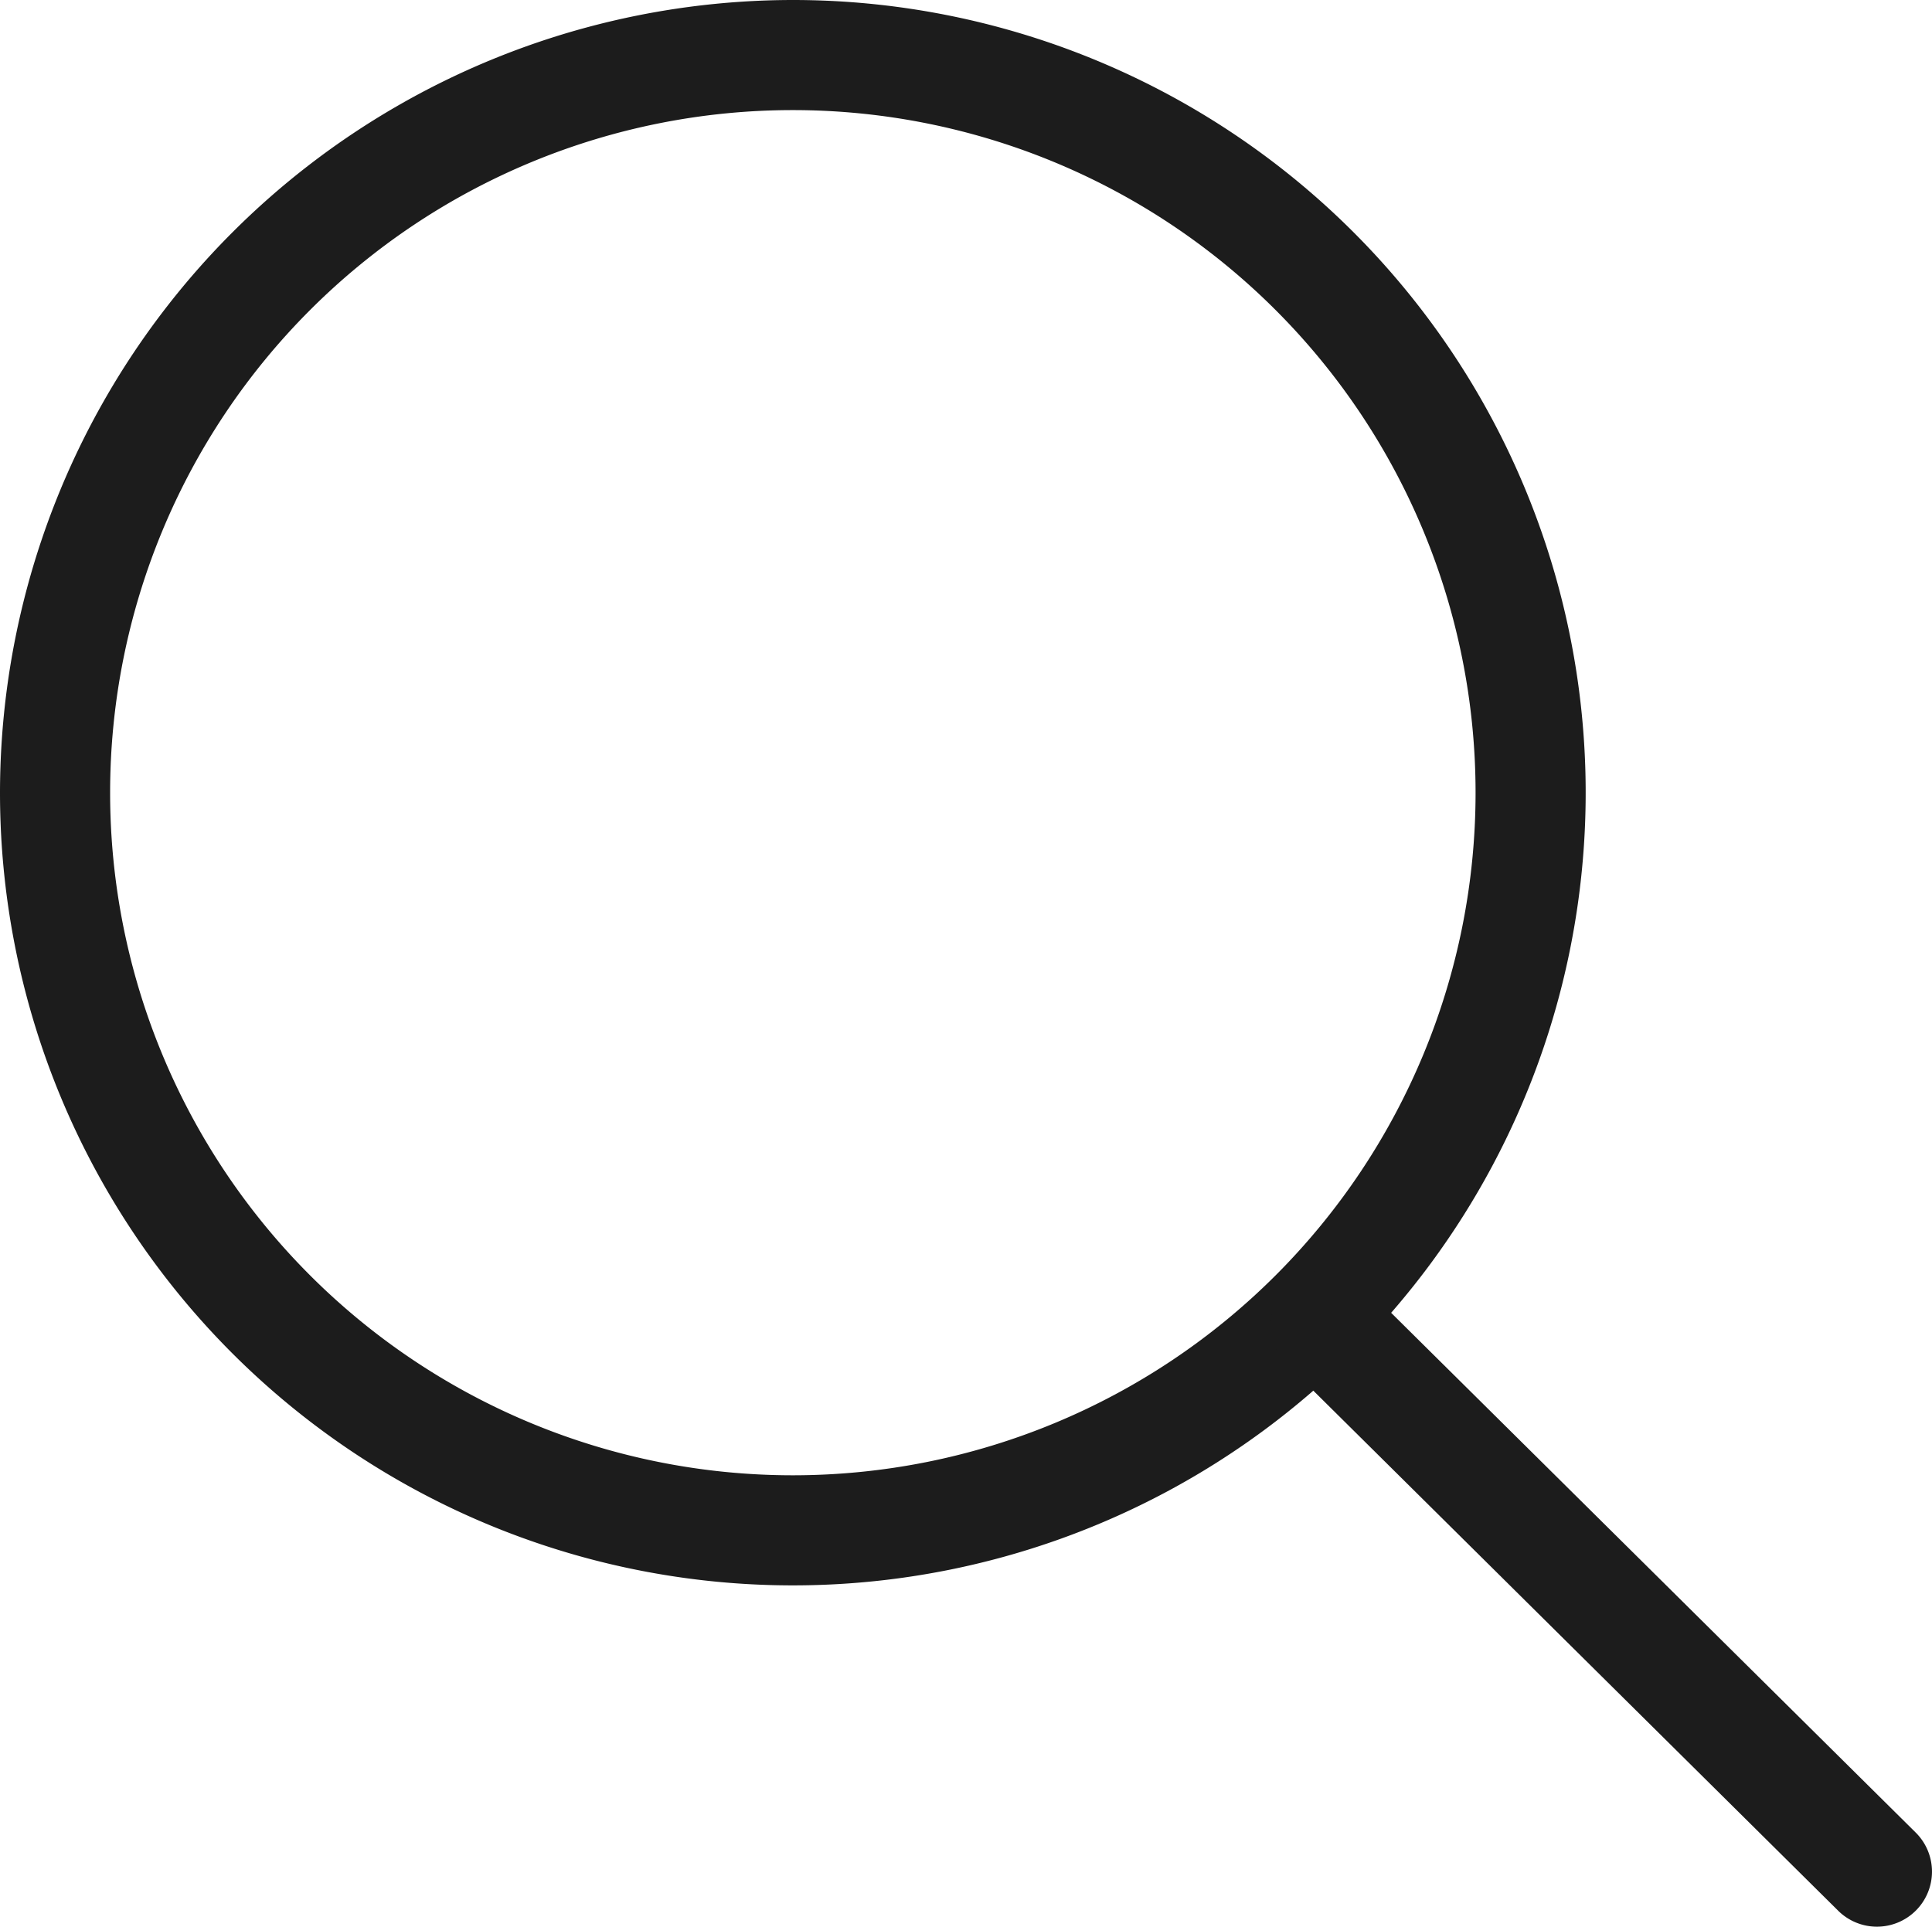
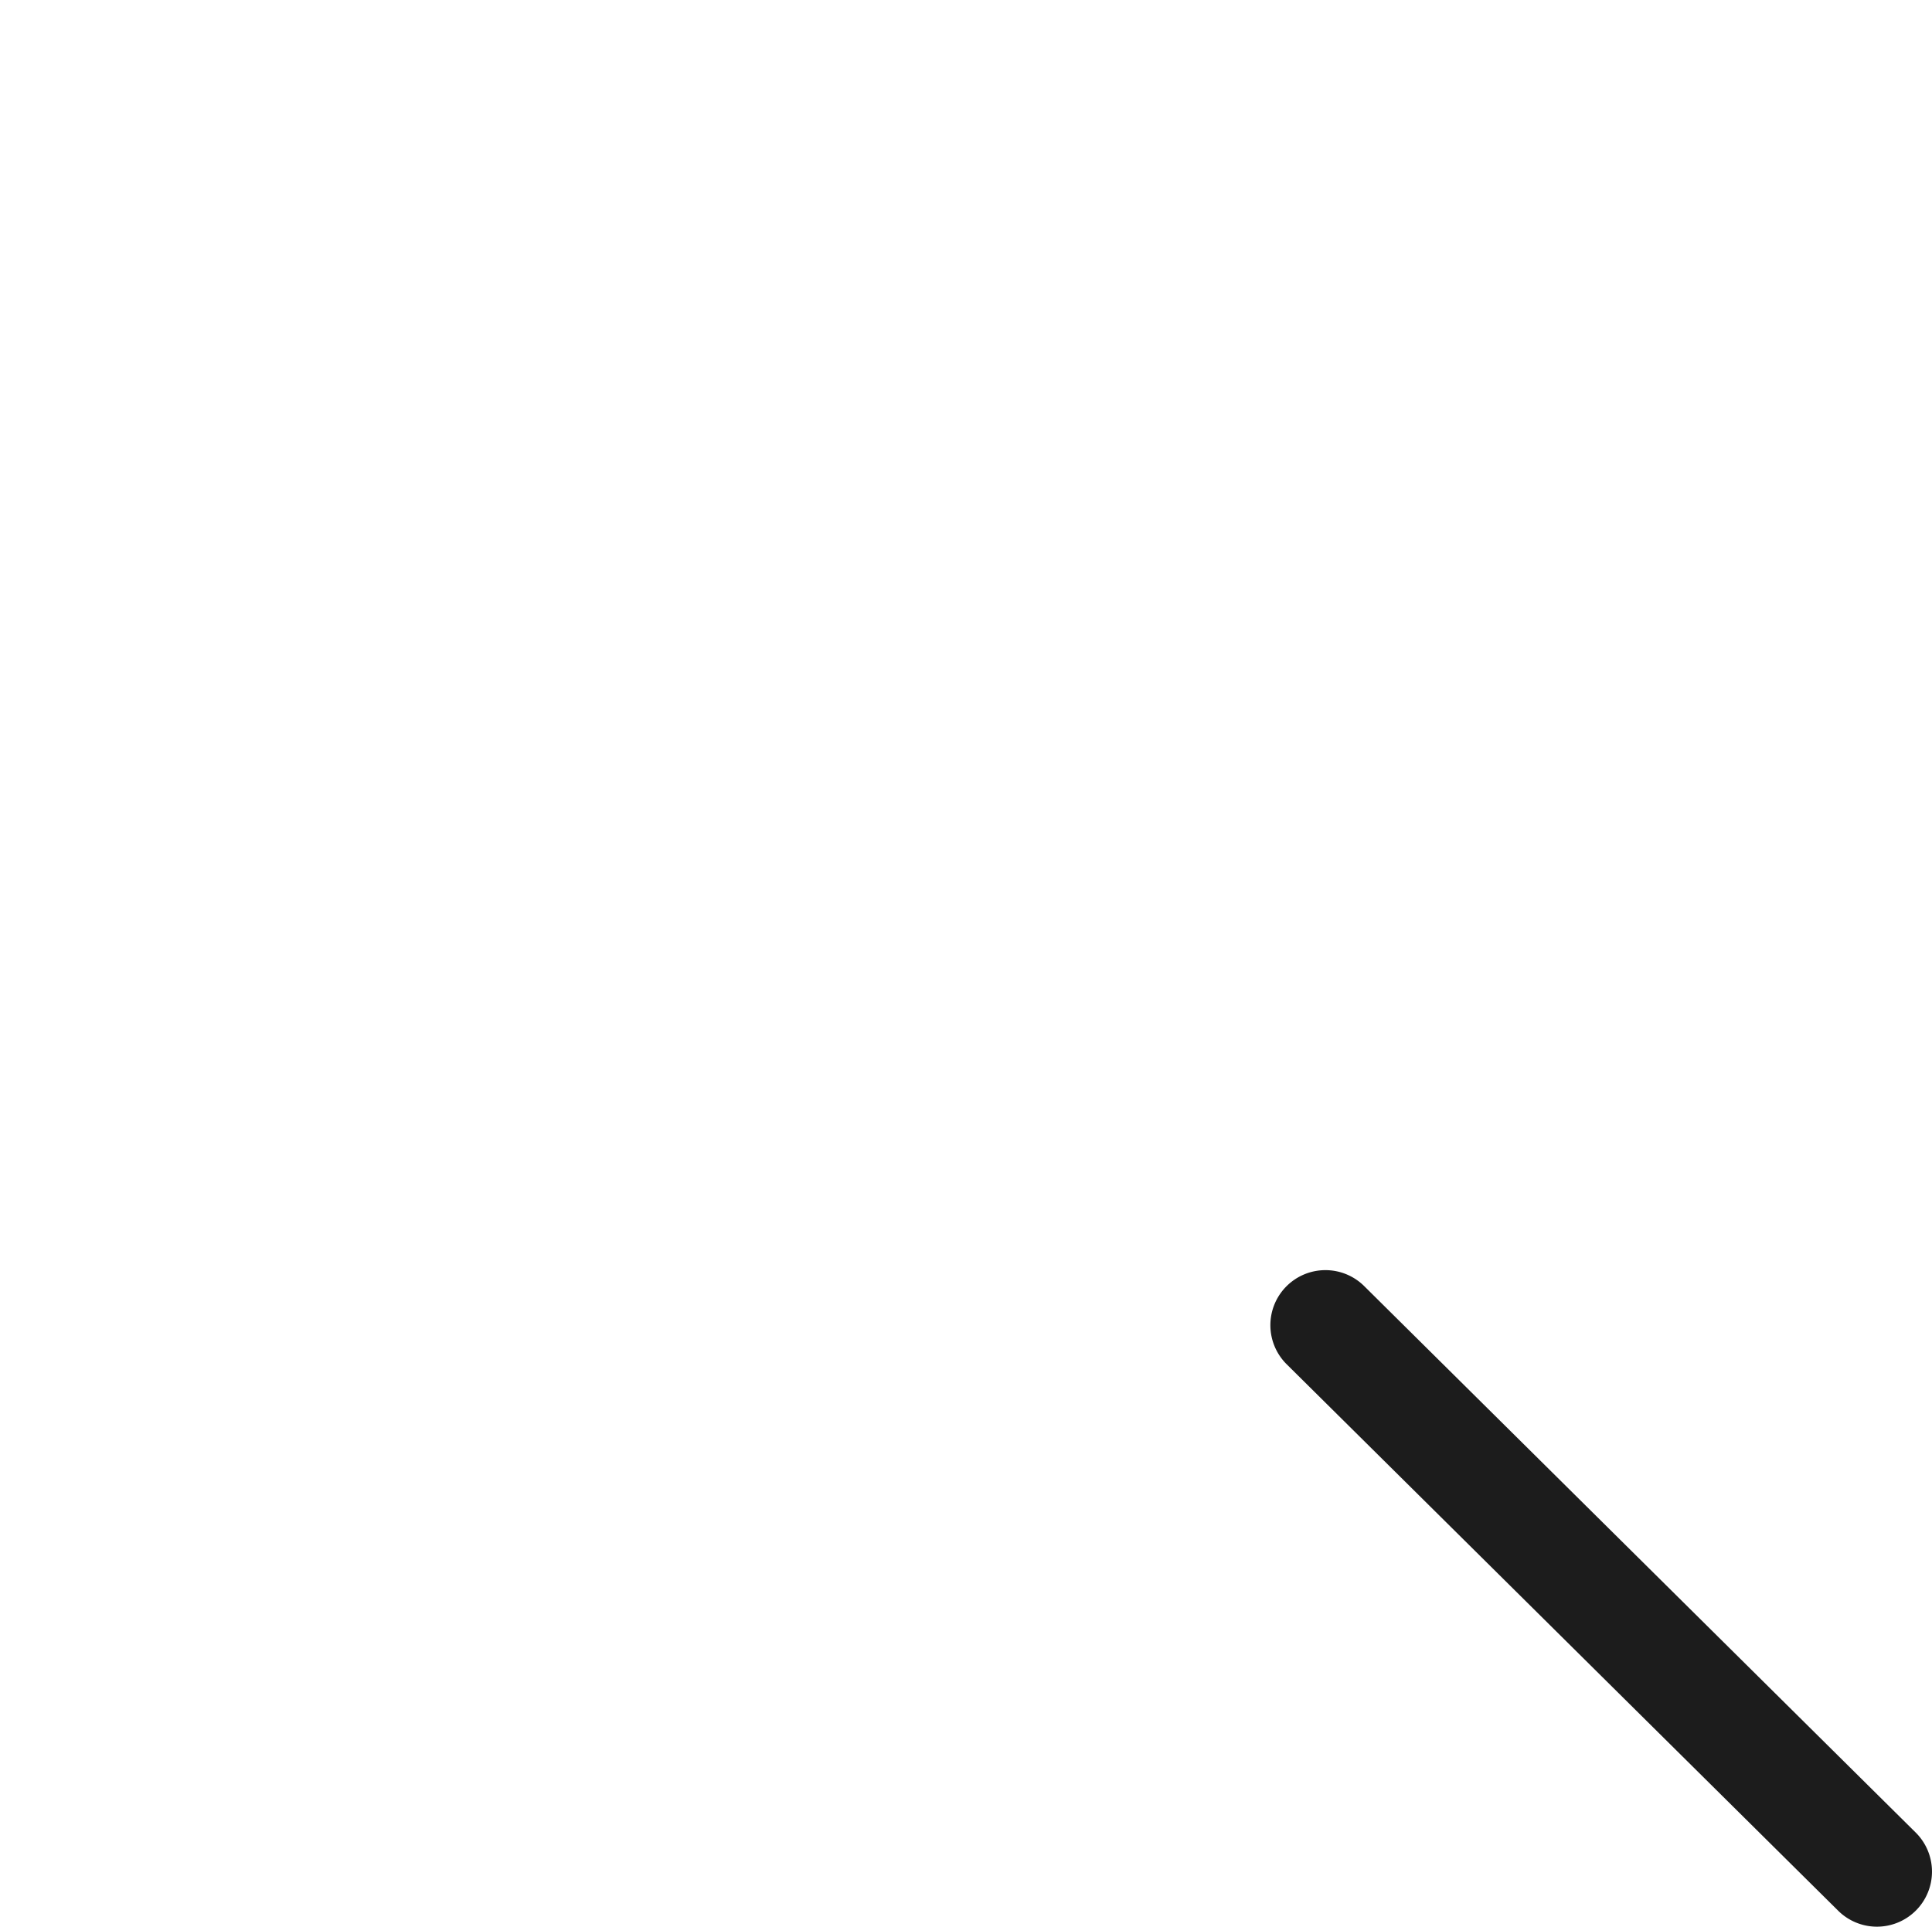
<svg xmlns="http://www.w3.org/2000/svg" height="17.5" viewBox="0 0 17.545 17.5" width="17.545">
  <g fill="#1c1c1c" transform="translate(.5 .5)">
-     <path d="m6.7-.5a7.2 7.2 0 1 1 -7.2 7.2 7.206 7.206 0 0 1 7.2-7.2zm0 13.4a6.2 6.2 0 1 0 -6.2-6.2 6.2 6.2 0 0 0 6.2 6.2z" />
    <path d="m5.01 5.465a.5.5 0 0 1 -.352-.145l-5.01-4.965a.5.5 0 0 1 0-.707.5.5 0 0 1 .707 0l5.007 4.962a.5.5 0 0 1 -.352.855z" transform="translate(11.535 11.535)" />
  </g>
</svg>